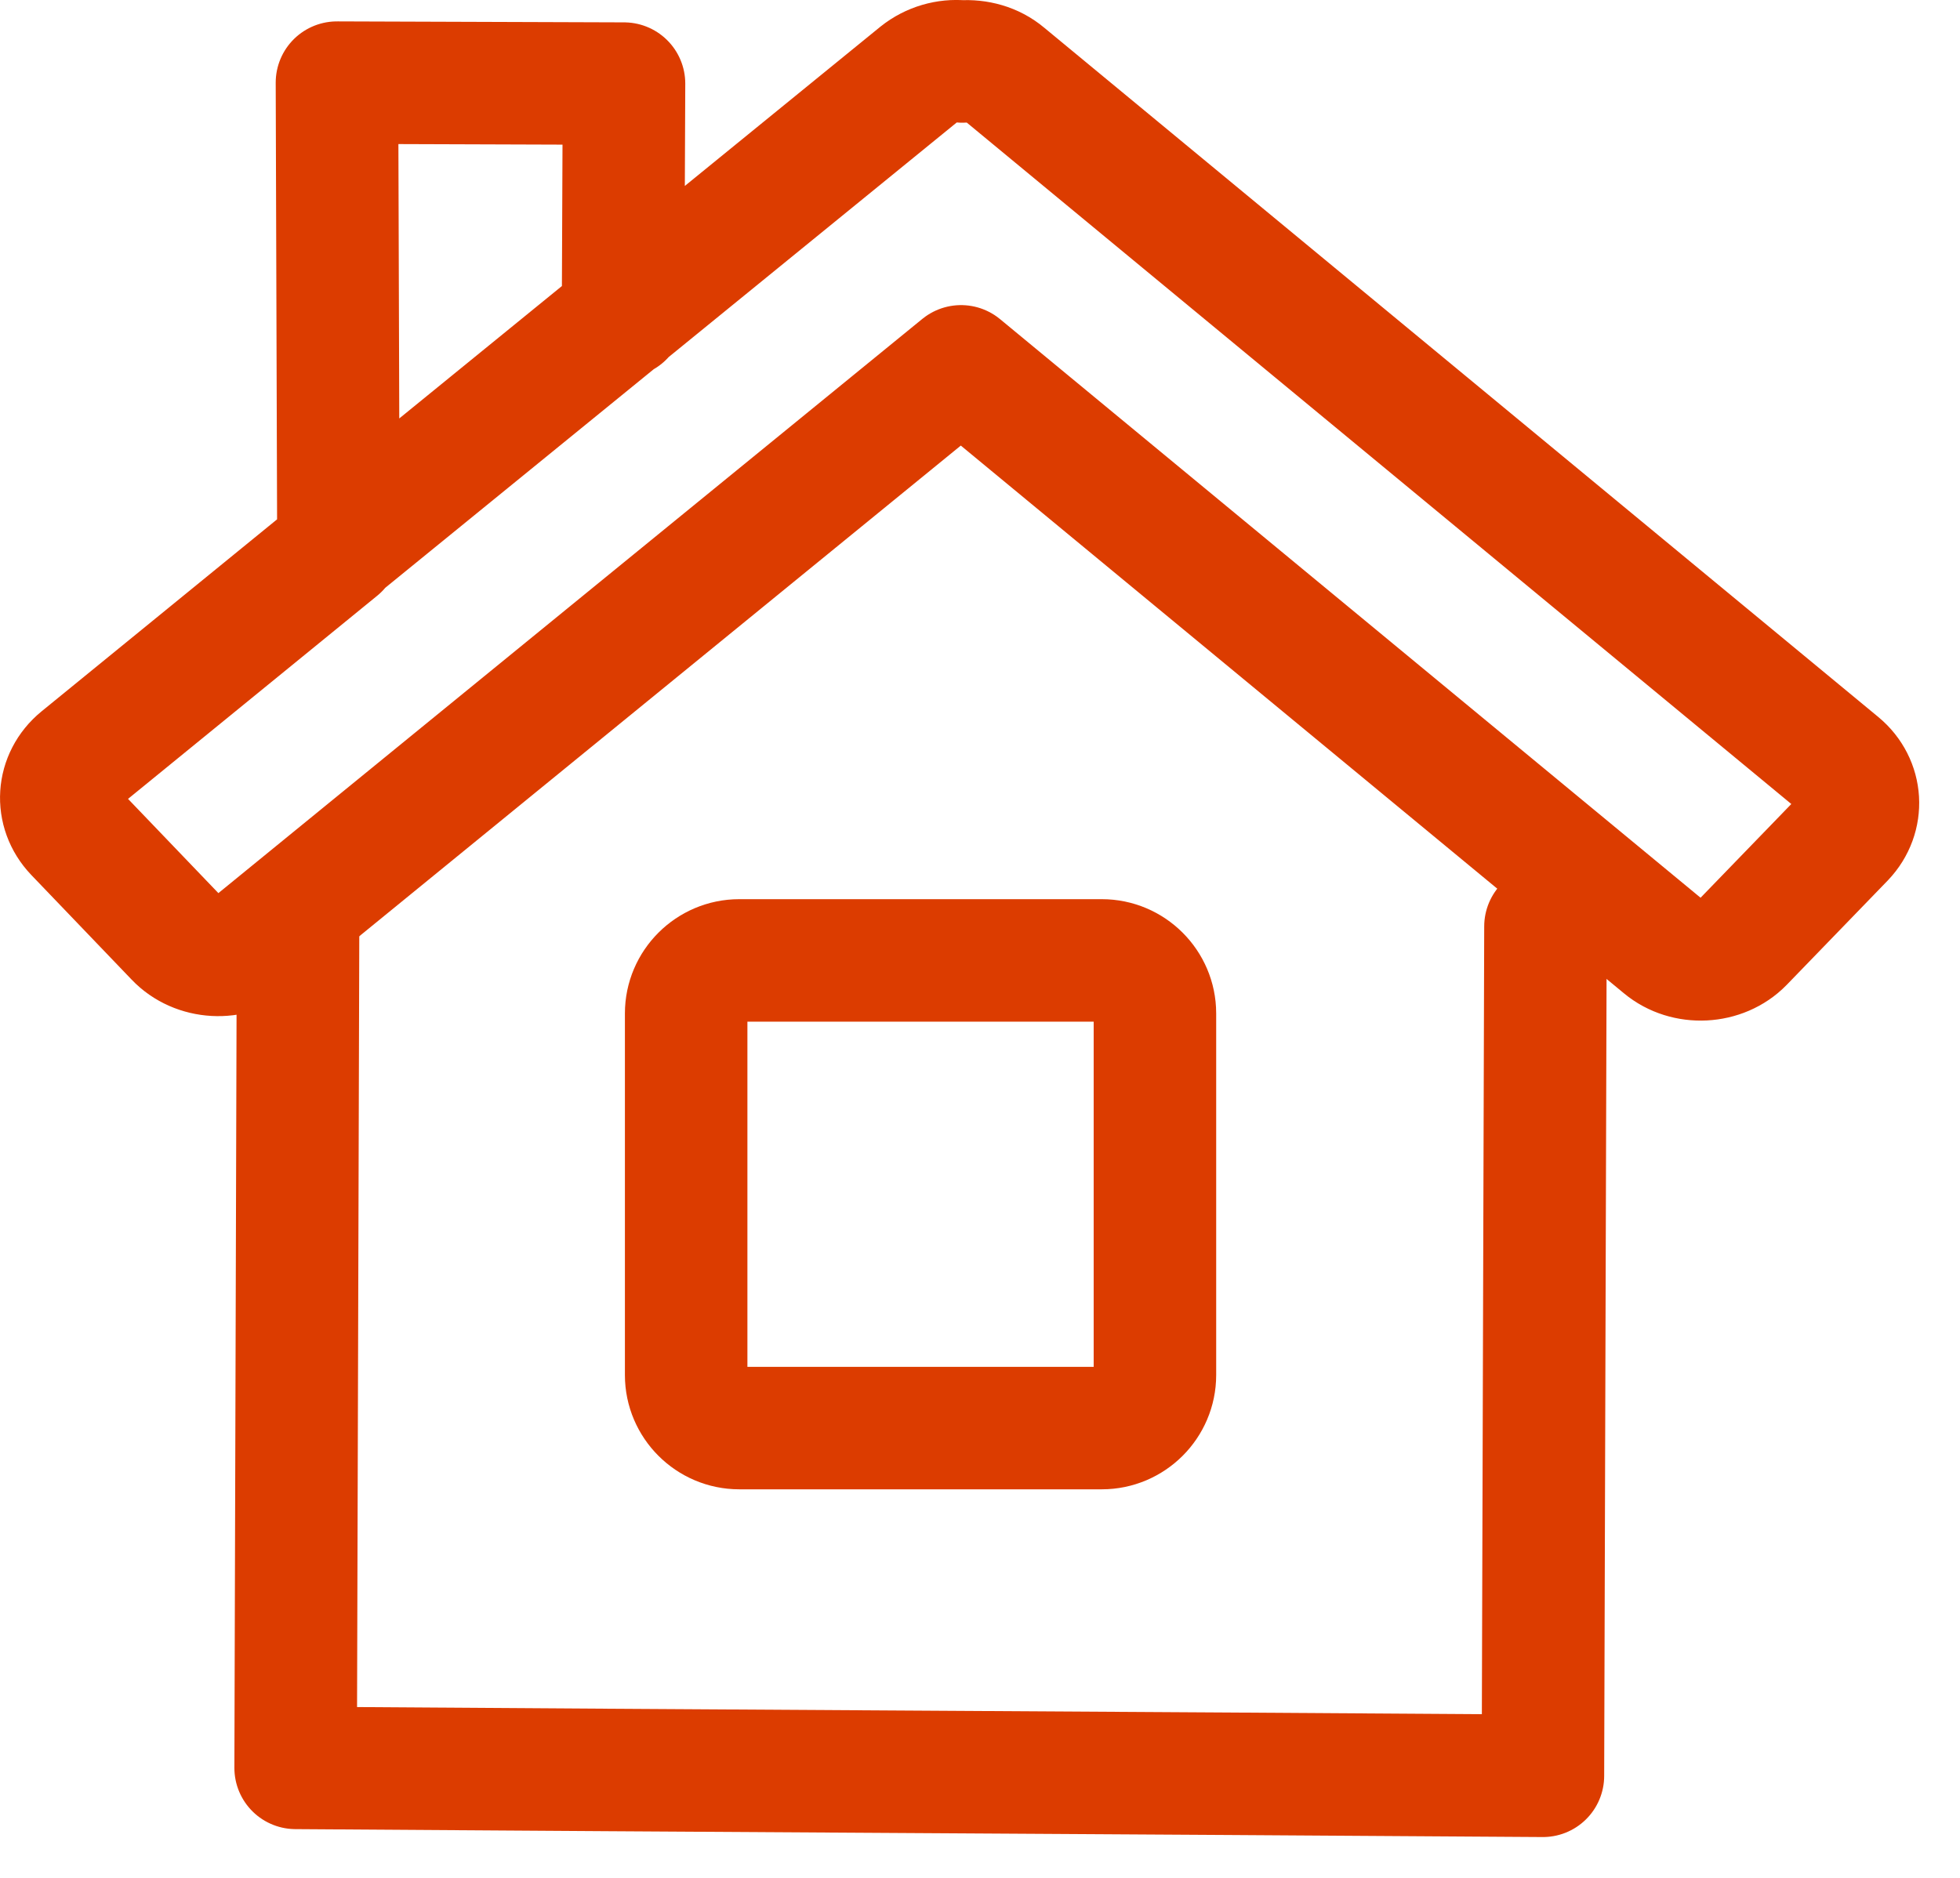
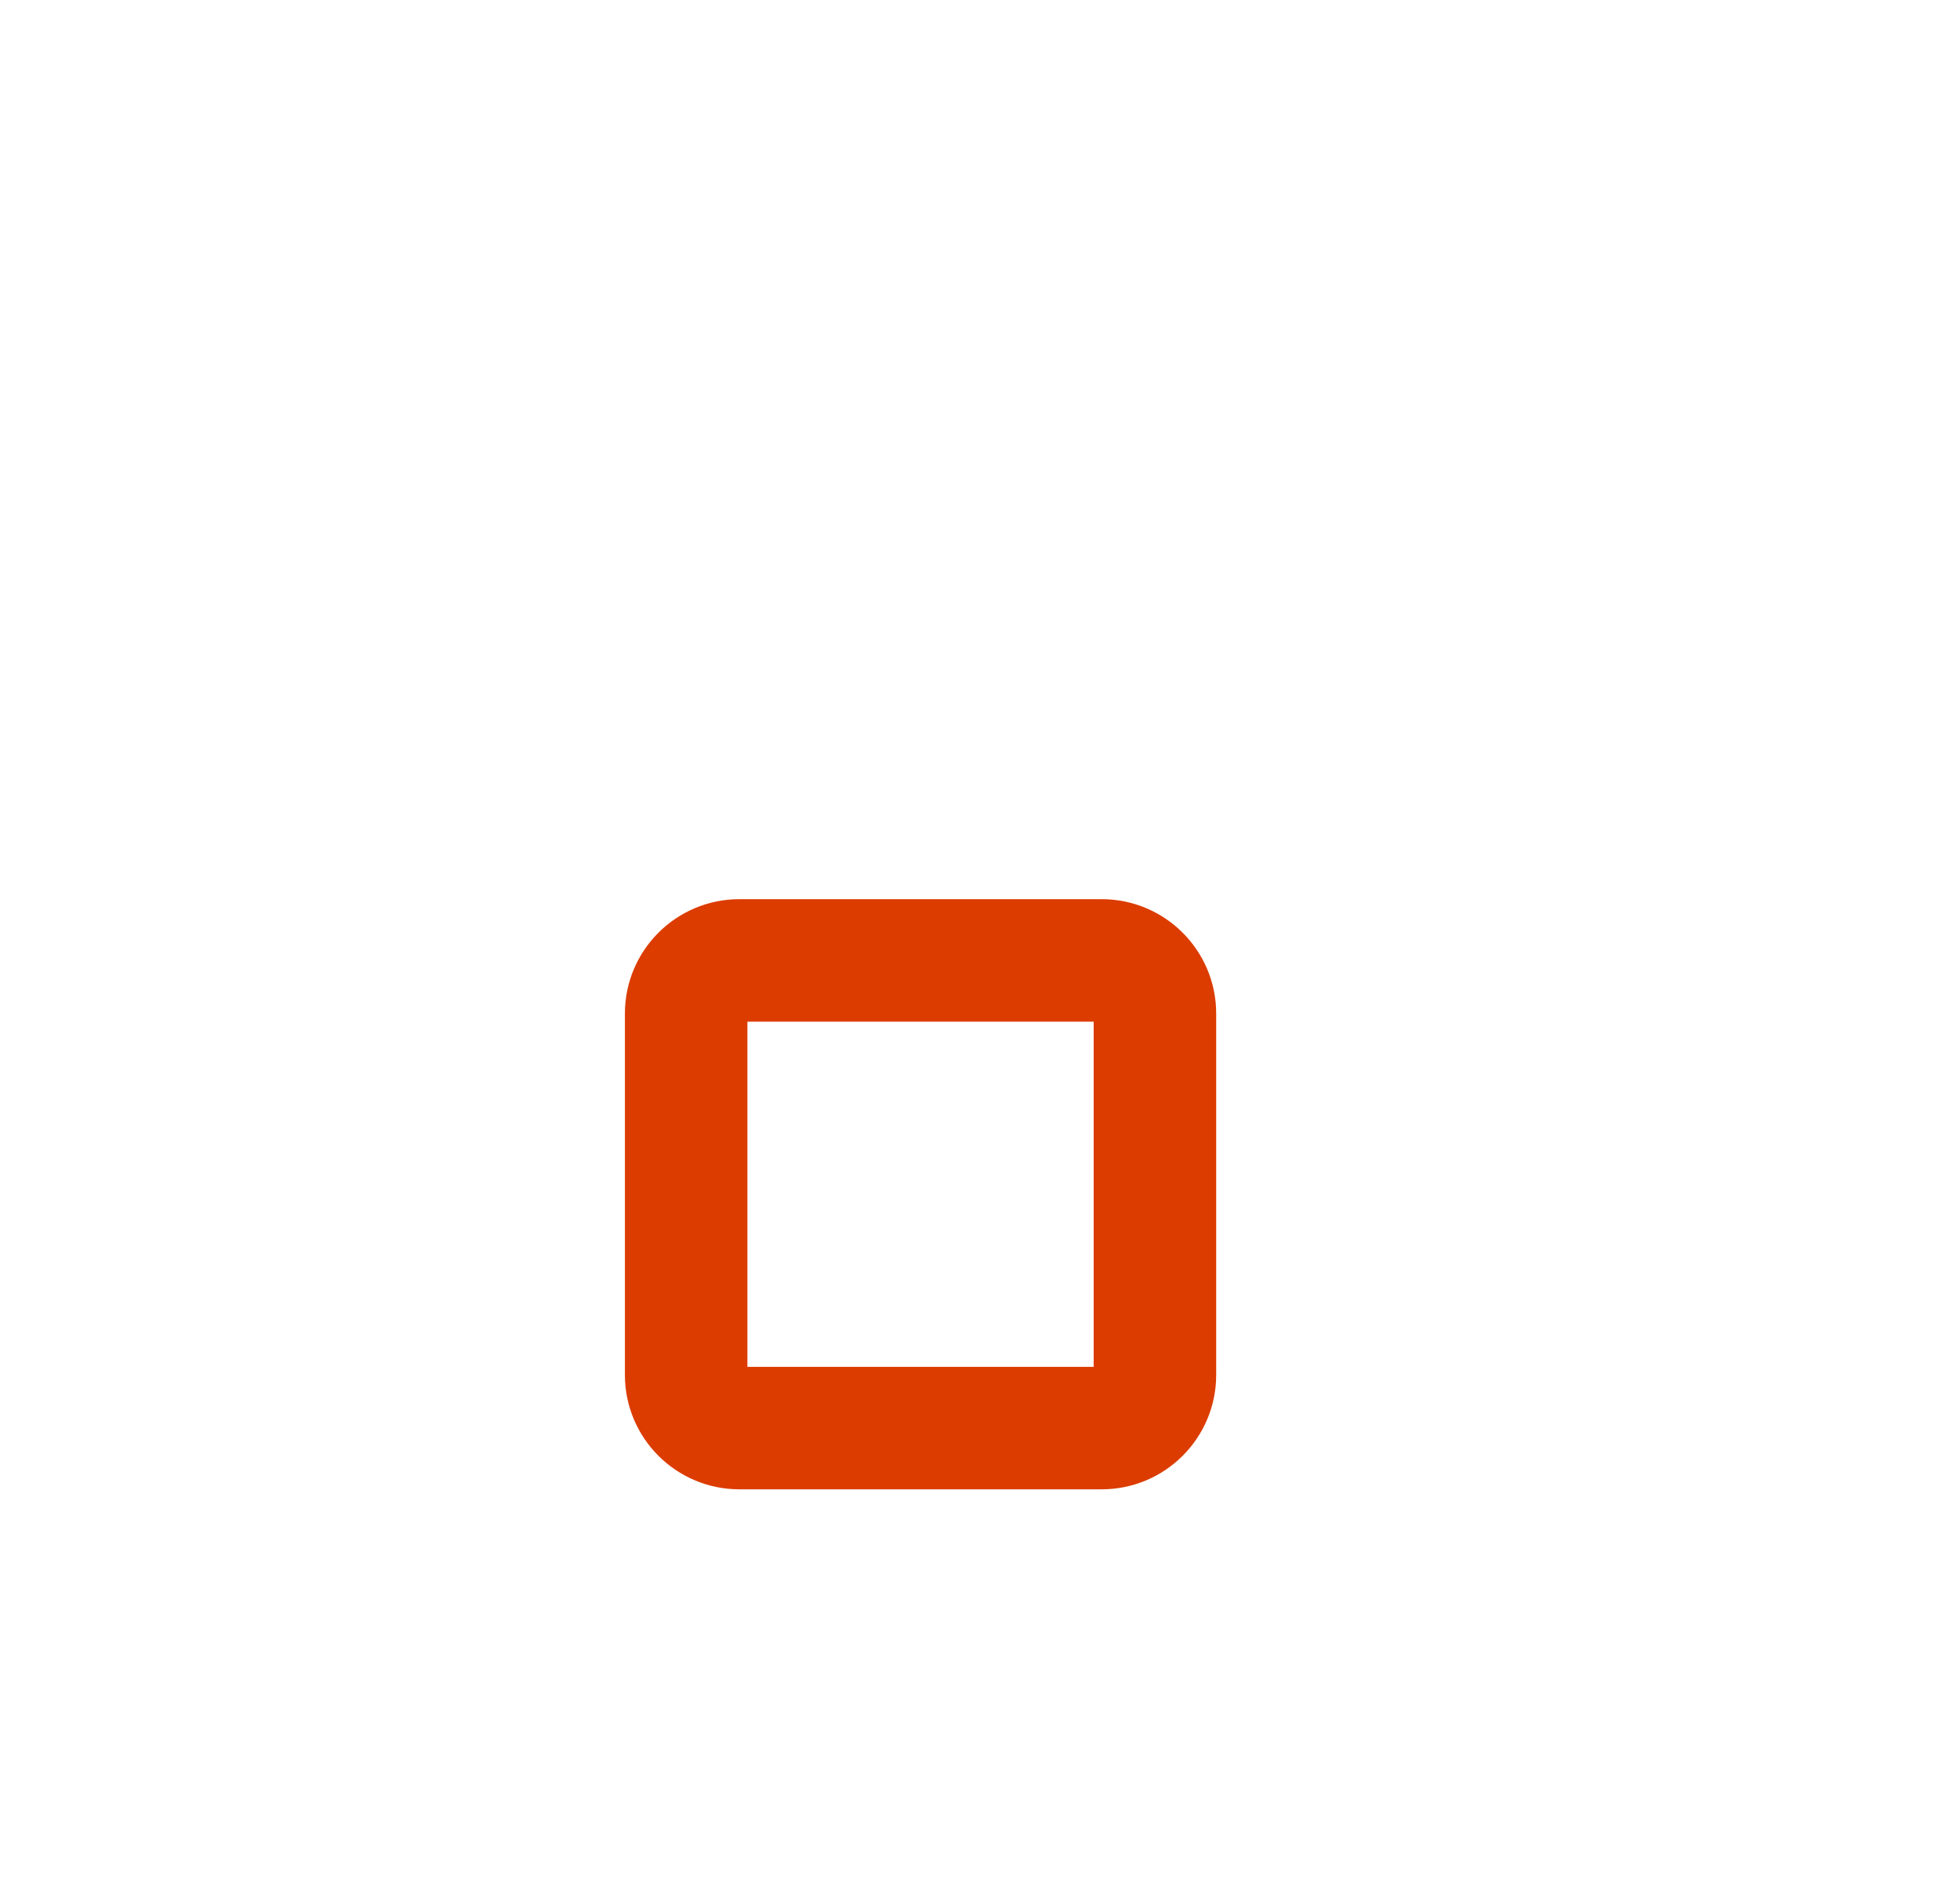
<svg xmlns="http://www.w3.org/2000/svg" width="24" height="23" viewBox="0 0 24 23" fill="none">
-   <path d="M7.629 3.873L7.641 1.024L4.126 1.012L4.144 6.716L0.984 9.293C0.696 9.528 0.672 9.932 0.924 10.197L2.153 11.479C2.405 11.745 2.849 11.769 3.131 11.534L11.768 4.487L20.363 11.588C20.645 11.823 21.088 11.799 21.34 11.54L22.576 10.263C22.828 9.998 22.804 9.594 22.522 9.36L12.307 0.916C12.158 0.79 11.966 0.741 11.78 0.753C11.594 0.735 11.402 0.79 11.252 0.91L7.629 3.861L4.138 6.704" stroke="#DC3C00" stroke-width="1.5" stroke-linecap="round" stroke-linejoin="round" />
  <path d="M9.052 11.763H13.492C13.849 11.763 14.142 12.055 14.142 12.412V16.842C14.142 17.199 13.849 17.491 13.492 17.491H9.052C8.695 17.491 8.402 17.199 8.402 16.842V12.412C8.402 12.055 8.695 11.763 9.052 11.763Z" stroke="#DC3C00" stroke-width="1.5" stroke-linecap="round" stroke-linejoin="round" />
-   <path d="M3.65 11.25L3.62 21.653C8.713 21.689 13.806 21.715 18.893 21.75L18.924 11.347" stroke="#DC3C00" stroke-width="1.5" stroke-linecap="round" stroke-linejoin="round" />
</svg>